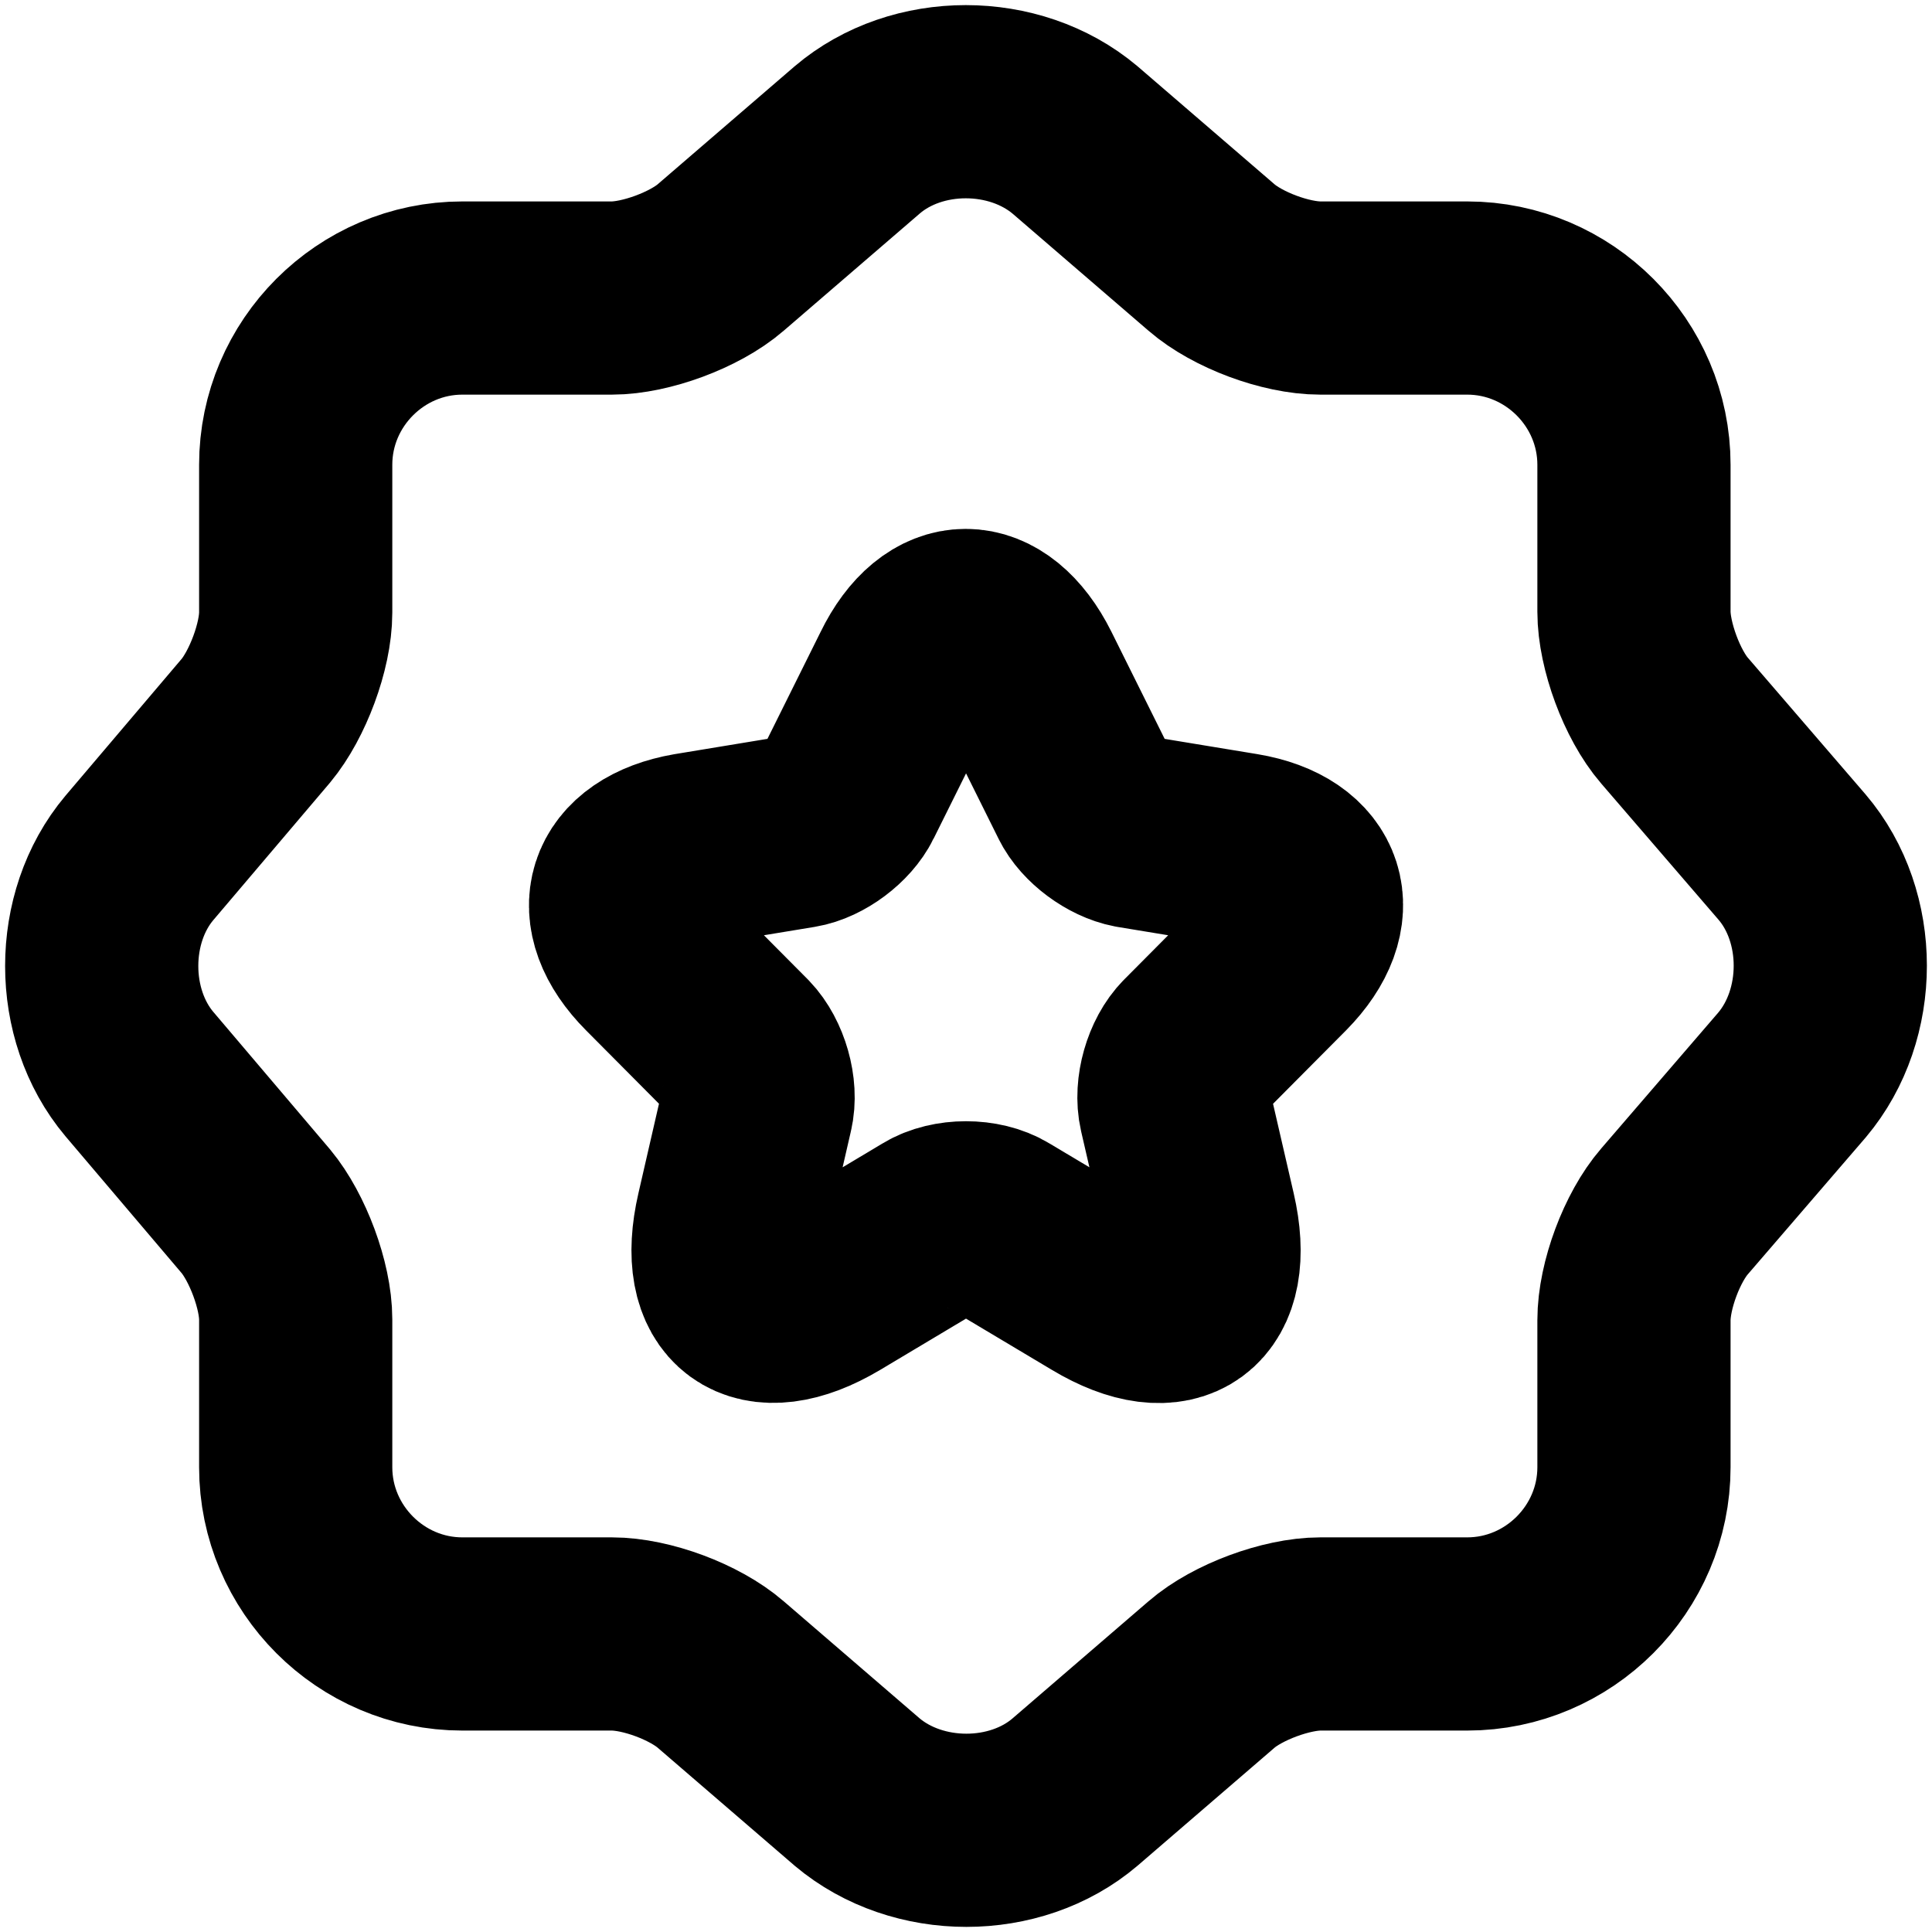
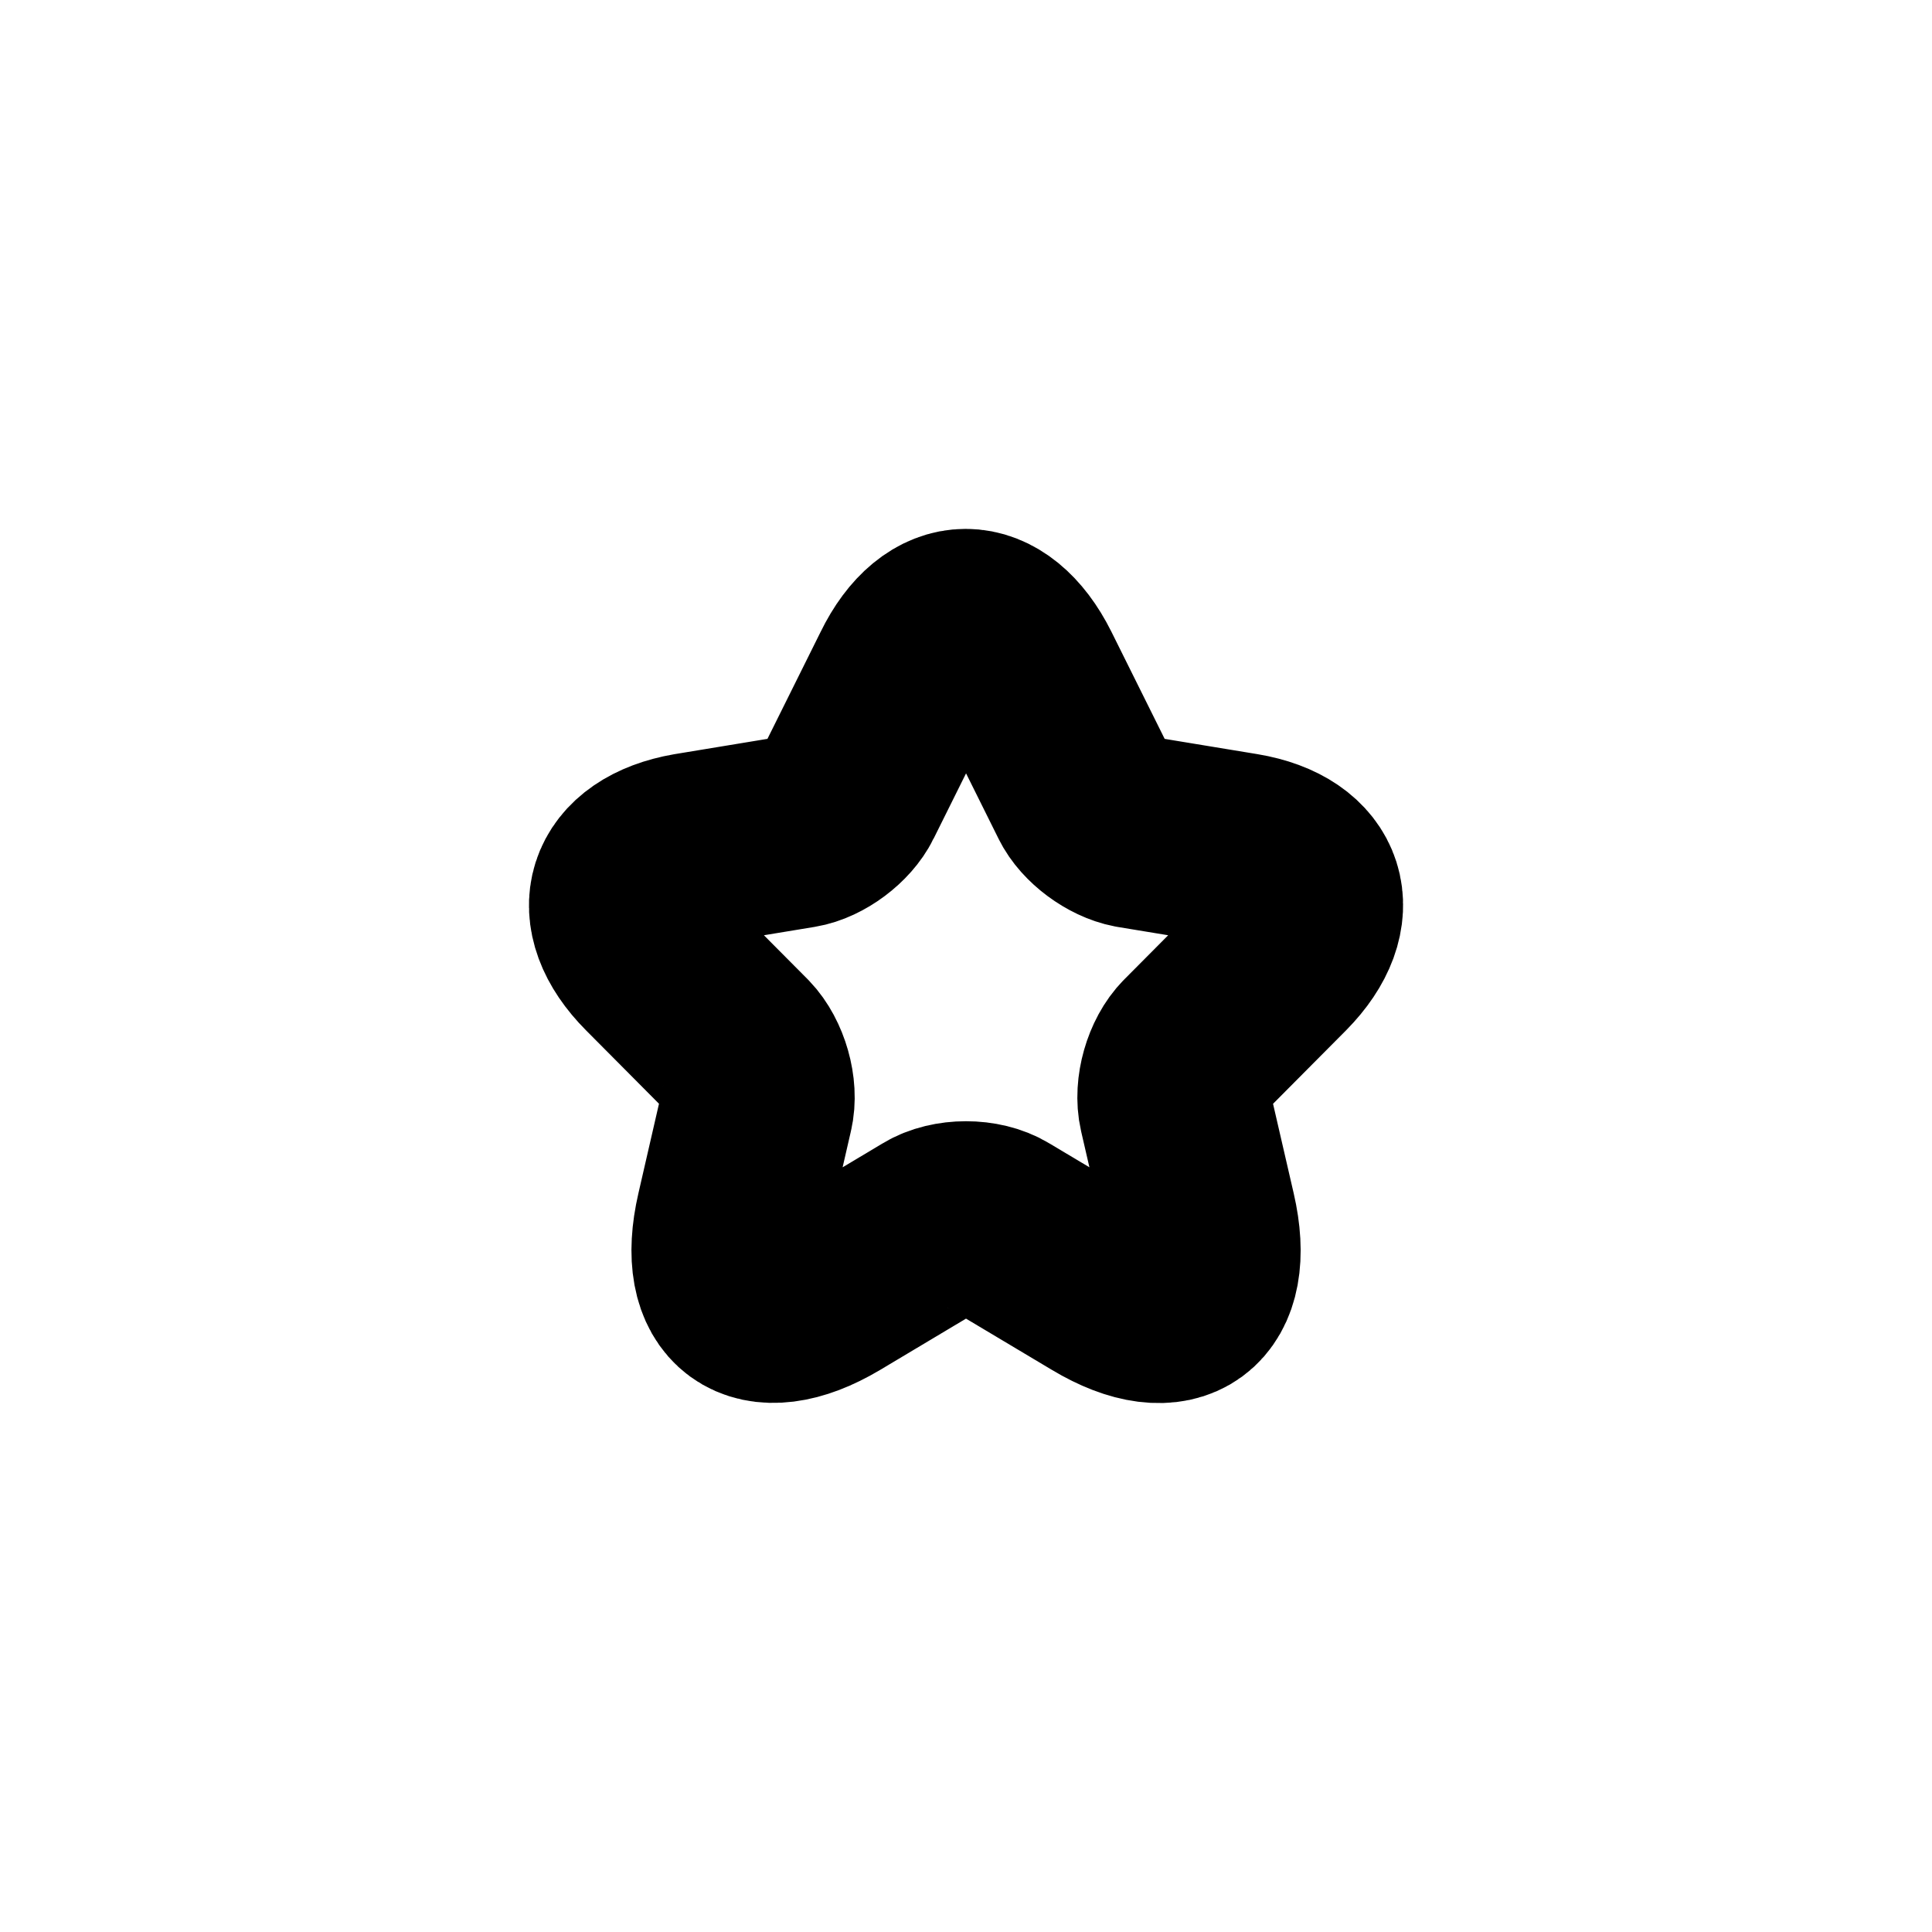
<svg xmlns="http://www.w3.org/2000/svg" fill="none" viewBox="0 0 19 19" height="19" width="19">
  <path stroke-linejoin="round" stroke-linecap="round" stroke-width="1.9" stroke="#000" d="M10.079 6.635L10.67 7.824C10.749 7.988 10.963 8.144 11.143 8.178L12.212 8.354C12.895 8.468 13.054 8.966 12.564 9.463L11.73 10.302C11.592 10.441 11.512 10.714 11.558 10.913L11.797 11.949C11.986 12.767 11.55 13.087 10.833 12.657L9.831 12.059C9.651 11.949 9.349 11.949 9.169 12.059L8.168 12.657C7.451 13.083 7.015 12.767 7.204 11.949L7.442 10.913C7.489 10.719 7.409 10.445 7.271 10.302L6.437 9.463C5.946 8.97 6.106 8.473 6.789 8.354L7.857 8.178C8.038 8.148 8.251 7.988 8.331 7.824L8.922 6.635C9.236 5.99 9.756 5.99 10.079 6.635Z" />
-   <path stroke-linejoin="round" stroke-linecap="round" stroke-width="1.9" stroke="#000" d="M8.43 1.376C9.017 0.875 9.977 0.875 10.572 1.376L11.914 2.532C12.169 2.753 12.645 2.931 12.985 2.931H14.429C15.33 2.931 16.069 3.67 16.069 4.571V6.016C16.069 6.347 16.247 6.832 16.468 7.087L17.624 8.429C18.125 9.016 18.125 9.976 17.624 10.571L16.468 11.913C16.247 12.168 16.069 12.644 16.069 12.984V14.429C16.069 15.33 15.33 16.069 14.429 16.069H12.985C12.653 16.069 12.169 16.247 11.914 16.468L10.572 17.624C9.985 18.125 9.025 18.125 8.43 17.624L7.088 16.468C6.833 16.247 6.357 16.069 6.017 16.069H4.547C3.647 16.069 2.908 15.33 2.908 14.429V12.976C2.908 12.644 2.729 12.168 2.517 11.913L1.37 10.562C0.877 9.976 0.877 9.024 1.37 8.438L2.517 7.087C2.729 6.832 2.908 6.356 2.908 6.024V4.571C2.908 3.67 3.647 2.931 4.547 2.931H6.017C6.349 2.931 6.833 2.753 7.088 2.532L8.43 1.376Z" />
</svg>